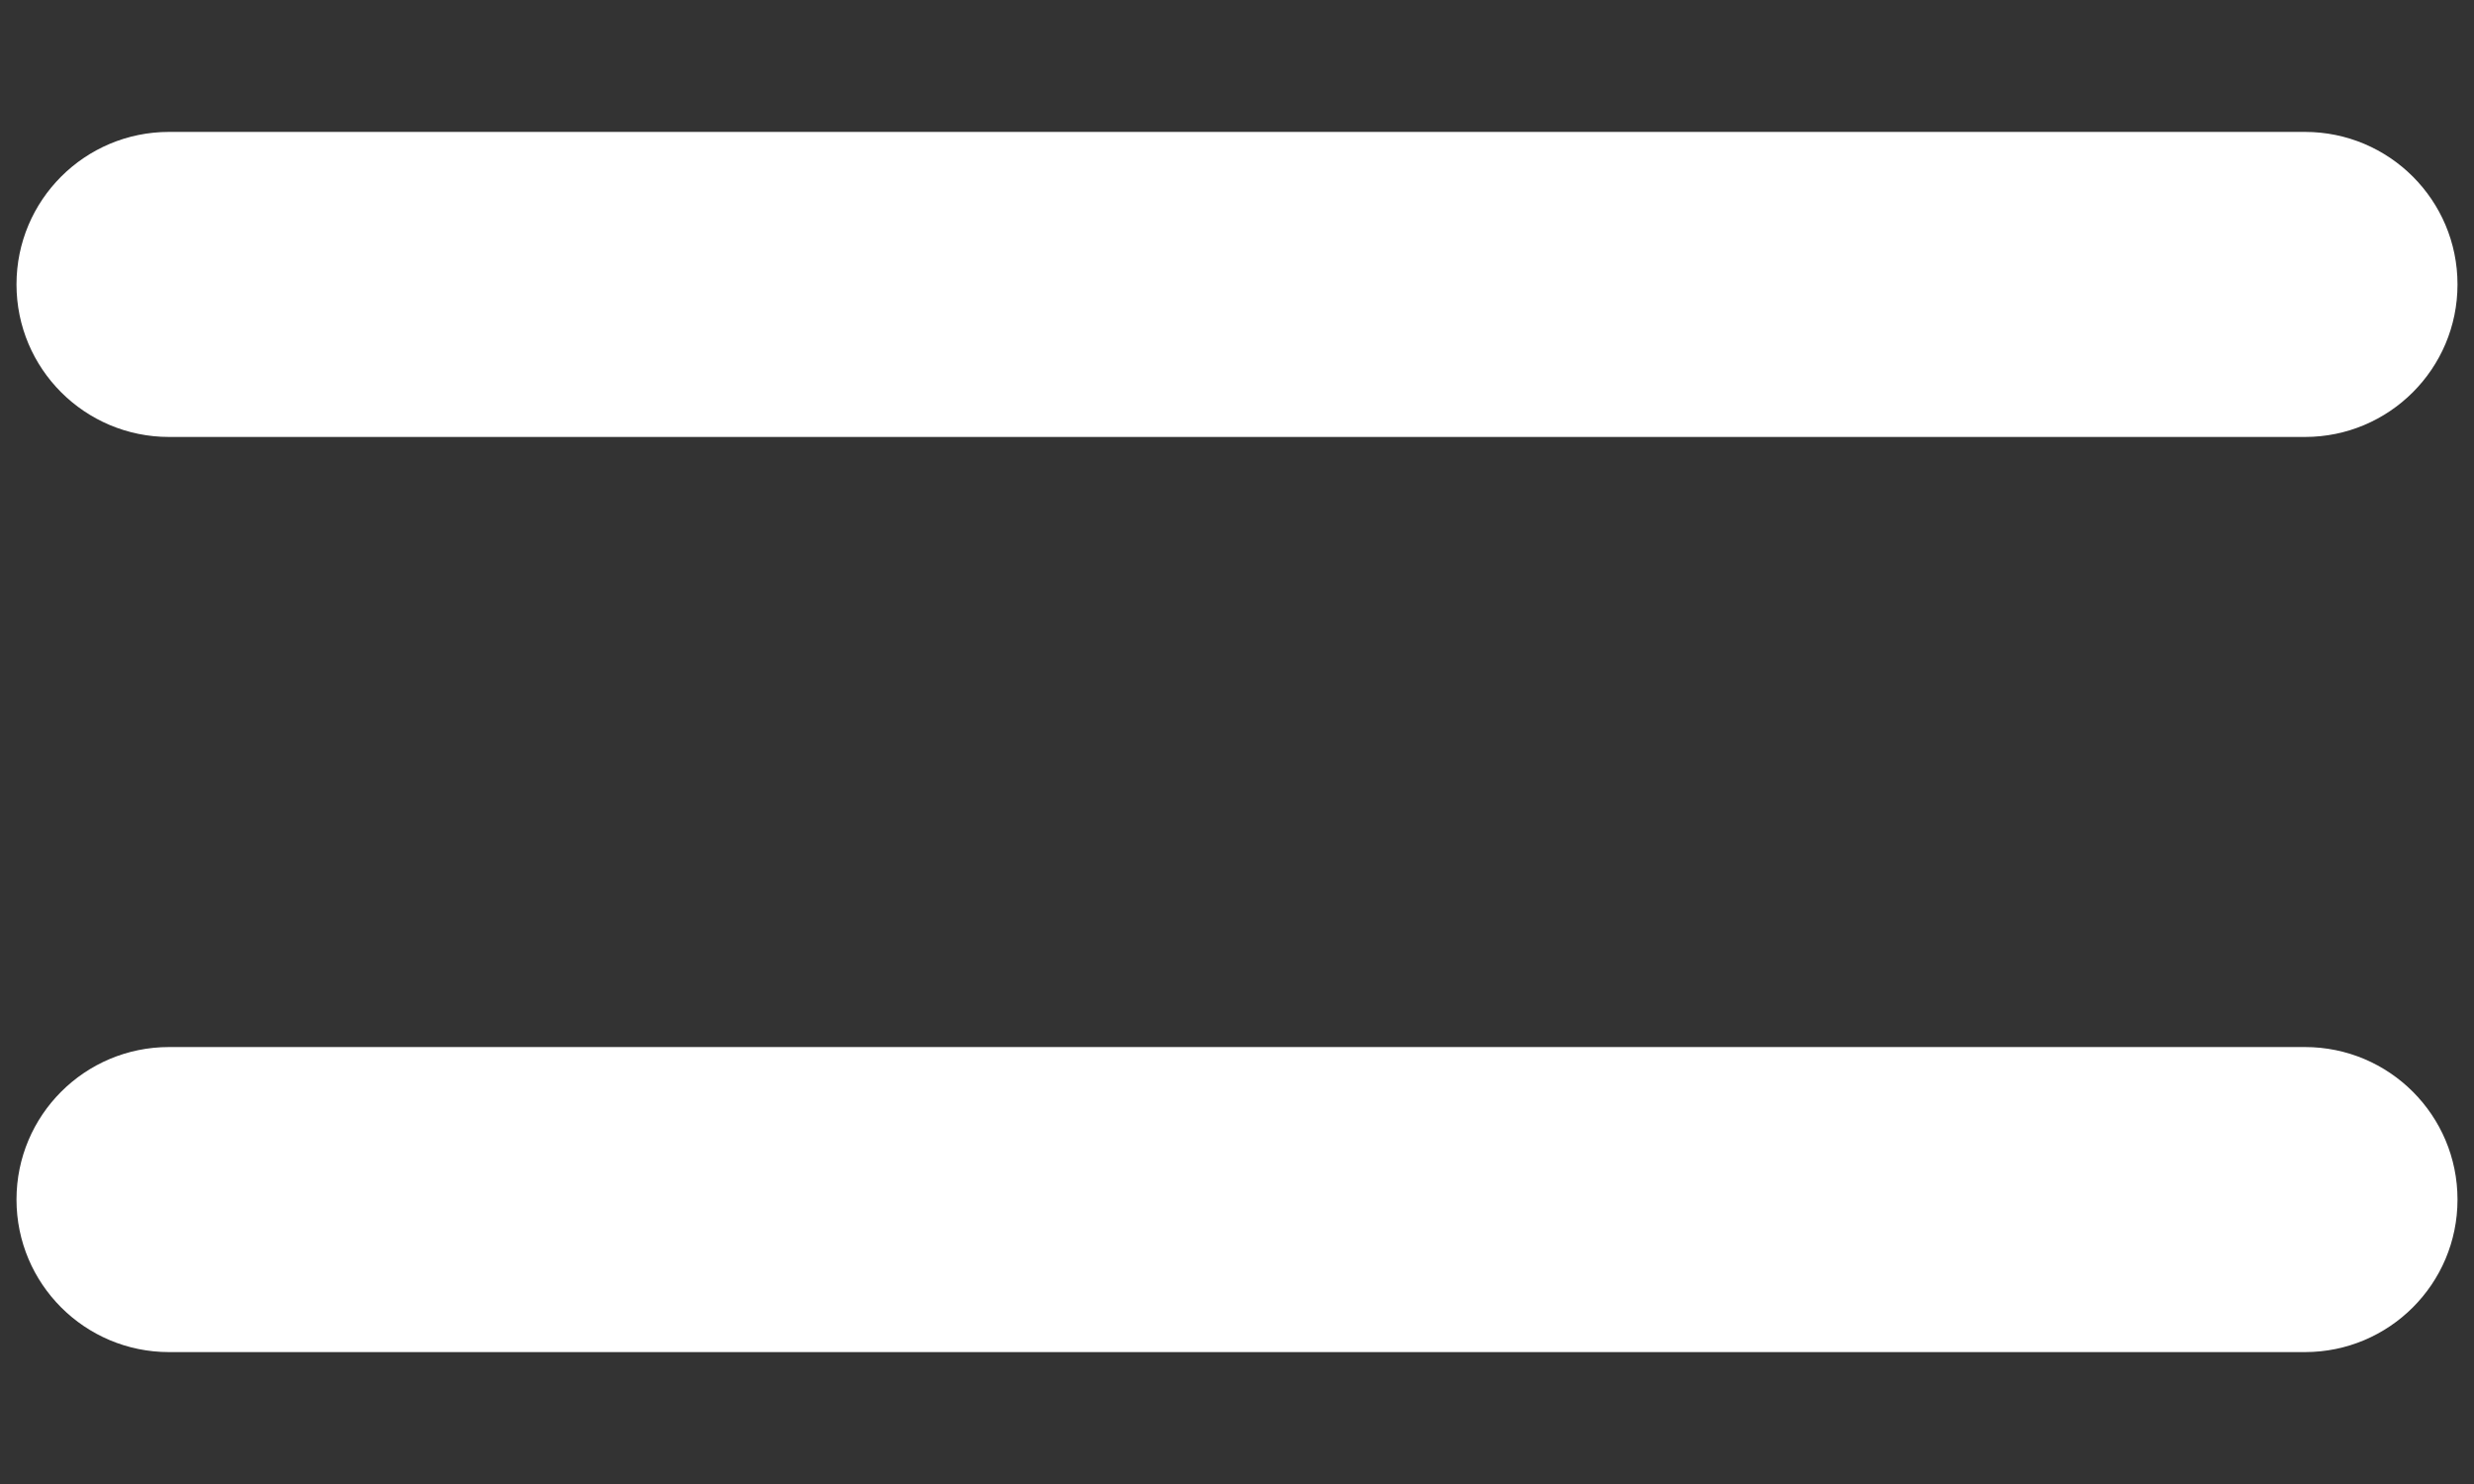
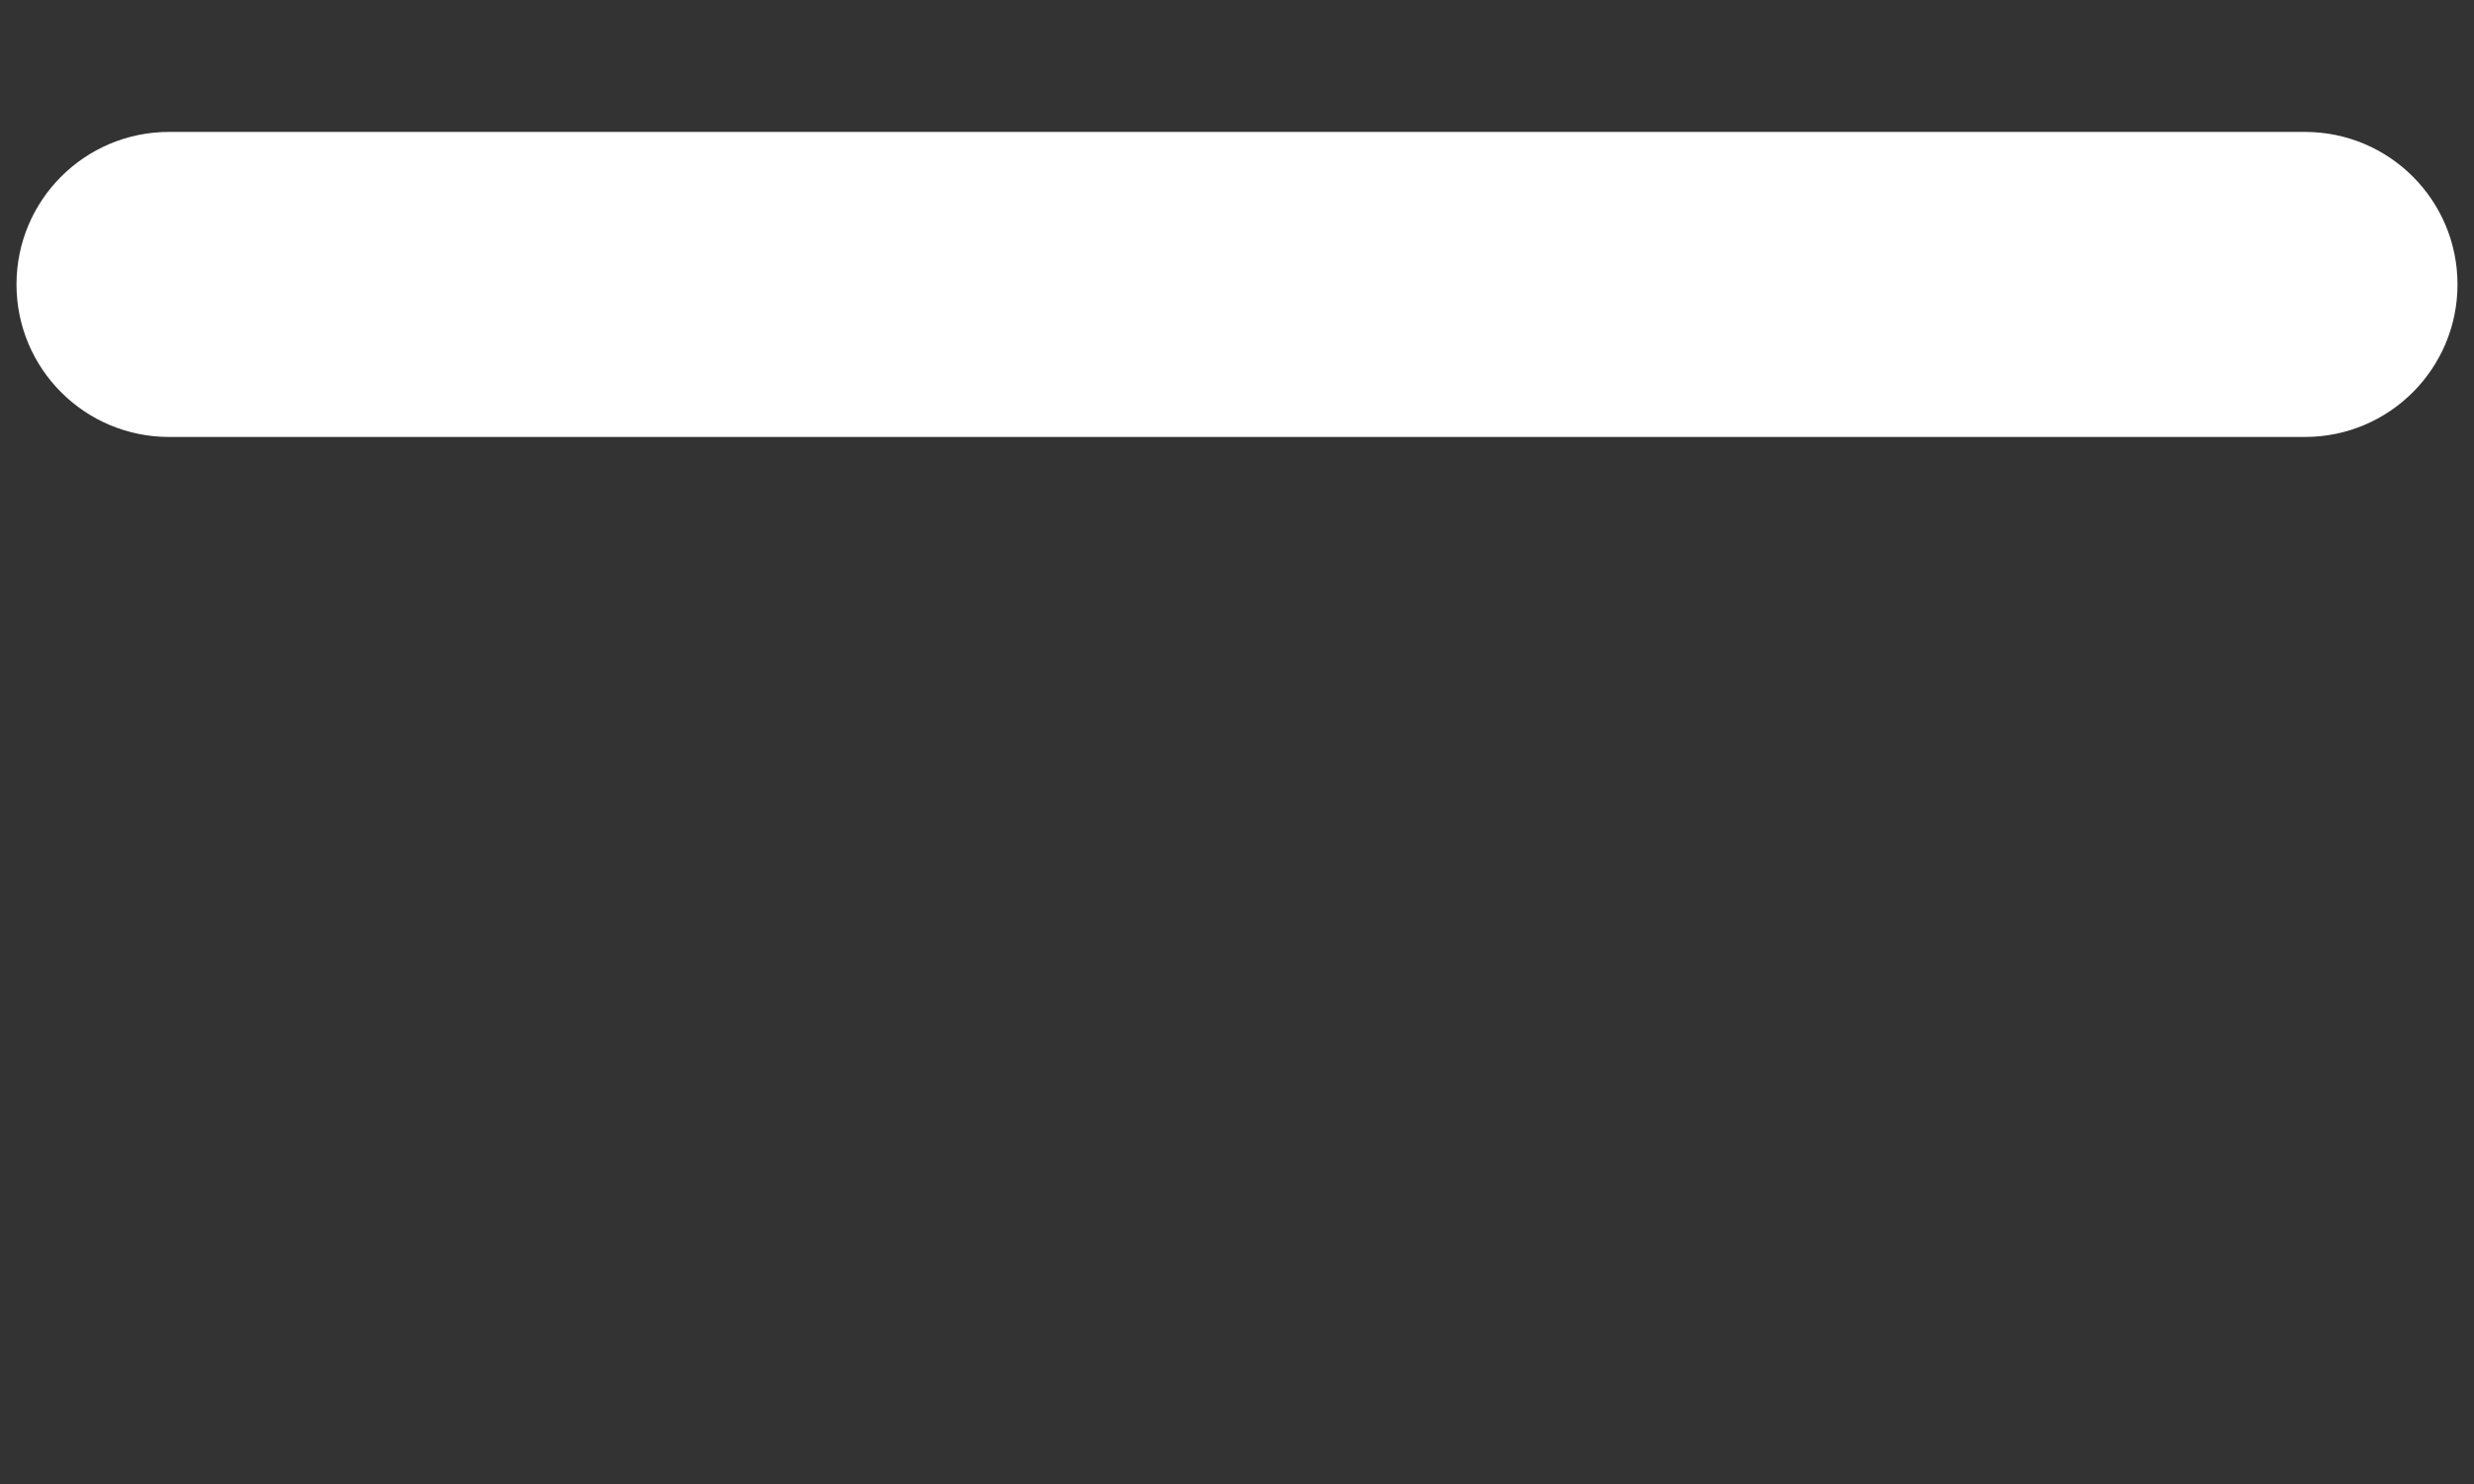
<svg xmlns="http://www.w3.org/2000/svg" width="15" height="9" viewBox="0 0 15 9" fill="none">
  <rect x="0" y="0" width="15" height="9" fill="#333333" stroke="none" />
-   <path d="M0.1 1.725C0.1 1.214 0.514 0.8 1.025 0.8H13.975C14.486 0.8 14.9 1.214 14.9 1.725C14.9 2.236 14.486 2.65 13.975 2.65H1.025C0.514 2.65 0.1 2.236 0.1 1.725Z" fill="white" />
-   <path d="M0.1 7.275C0.1 6.764 0.514 6.35 1.025 6.35H13.975C14.486 6.35 14.9 6.764 14.9 7.275C14.9 7.786 14.486 8.2 13.975 8.2H1.025C0.514 8.2 0.1 7.786 0.1 7.275Z" fill="white" />
+   <path d="M0.1 1.725C0.1 1.214 0.514 0.8 1.025 0.8H13.975C14.486 0.8 14.9 1.214 14.9 1.725C14.9 2.236 14.486 2.65 13.975 2.65H1.025C0.514 2.65 0.1 2.236 0.1 1.725" fill="white" />
</svg>